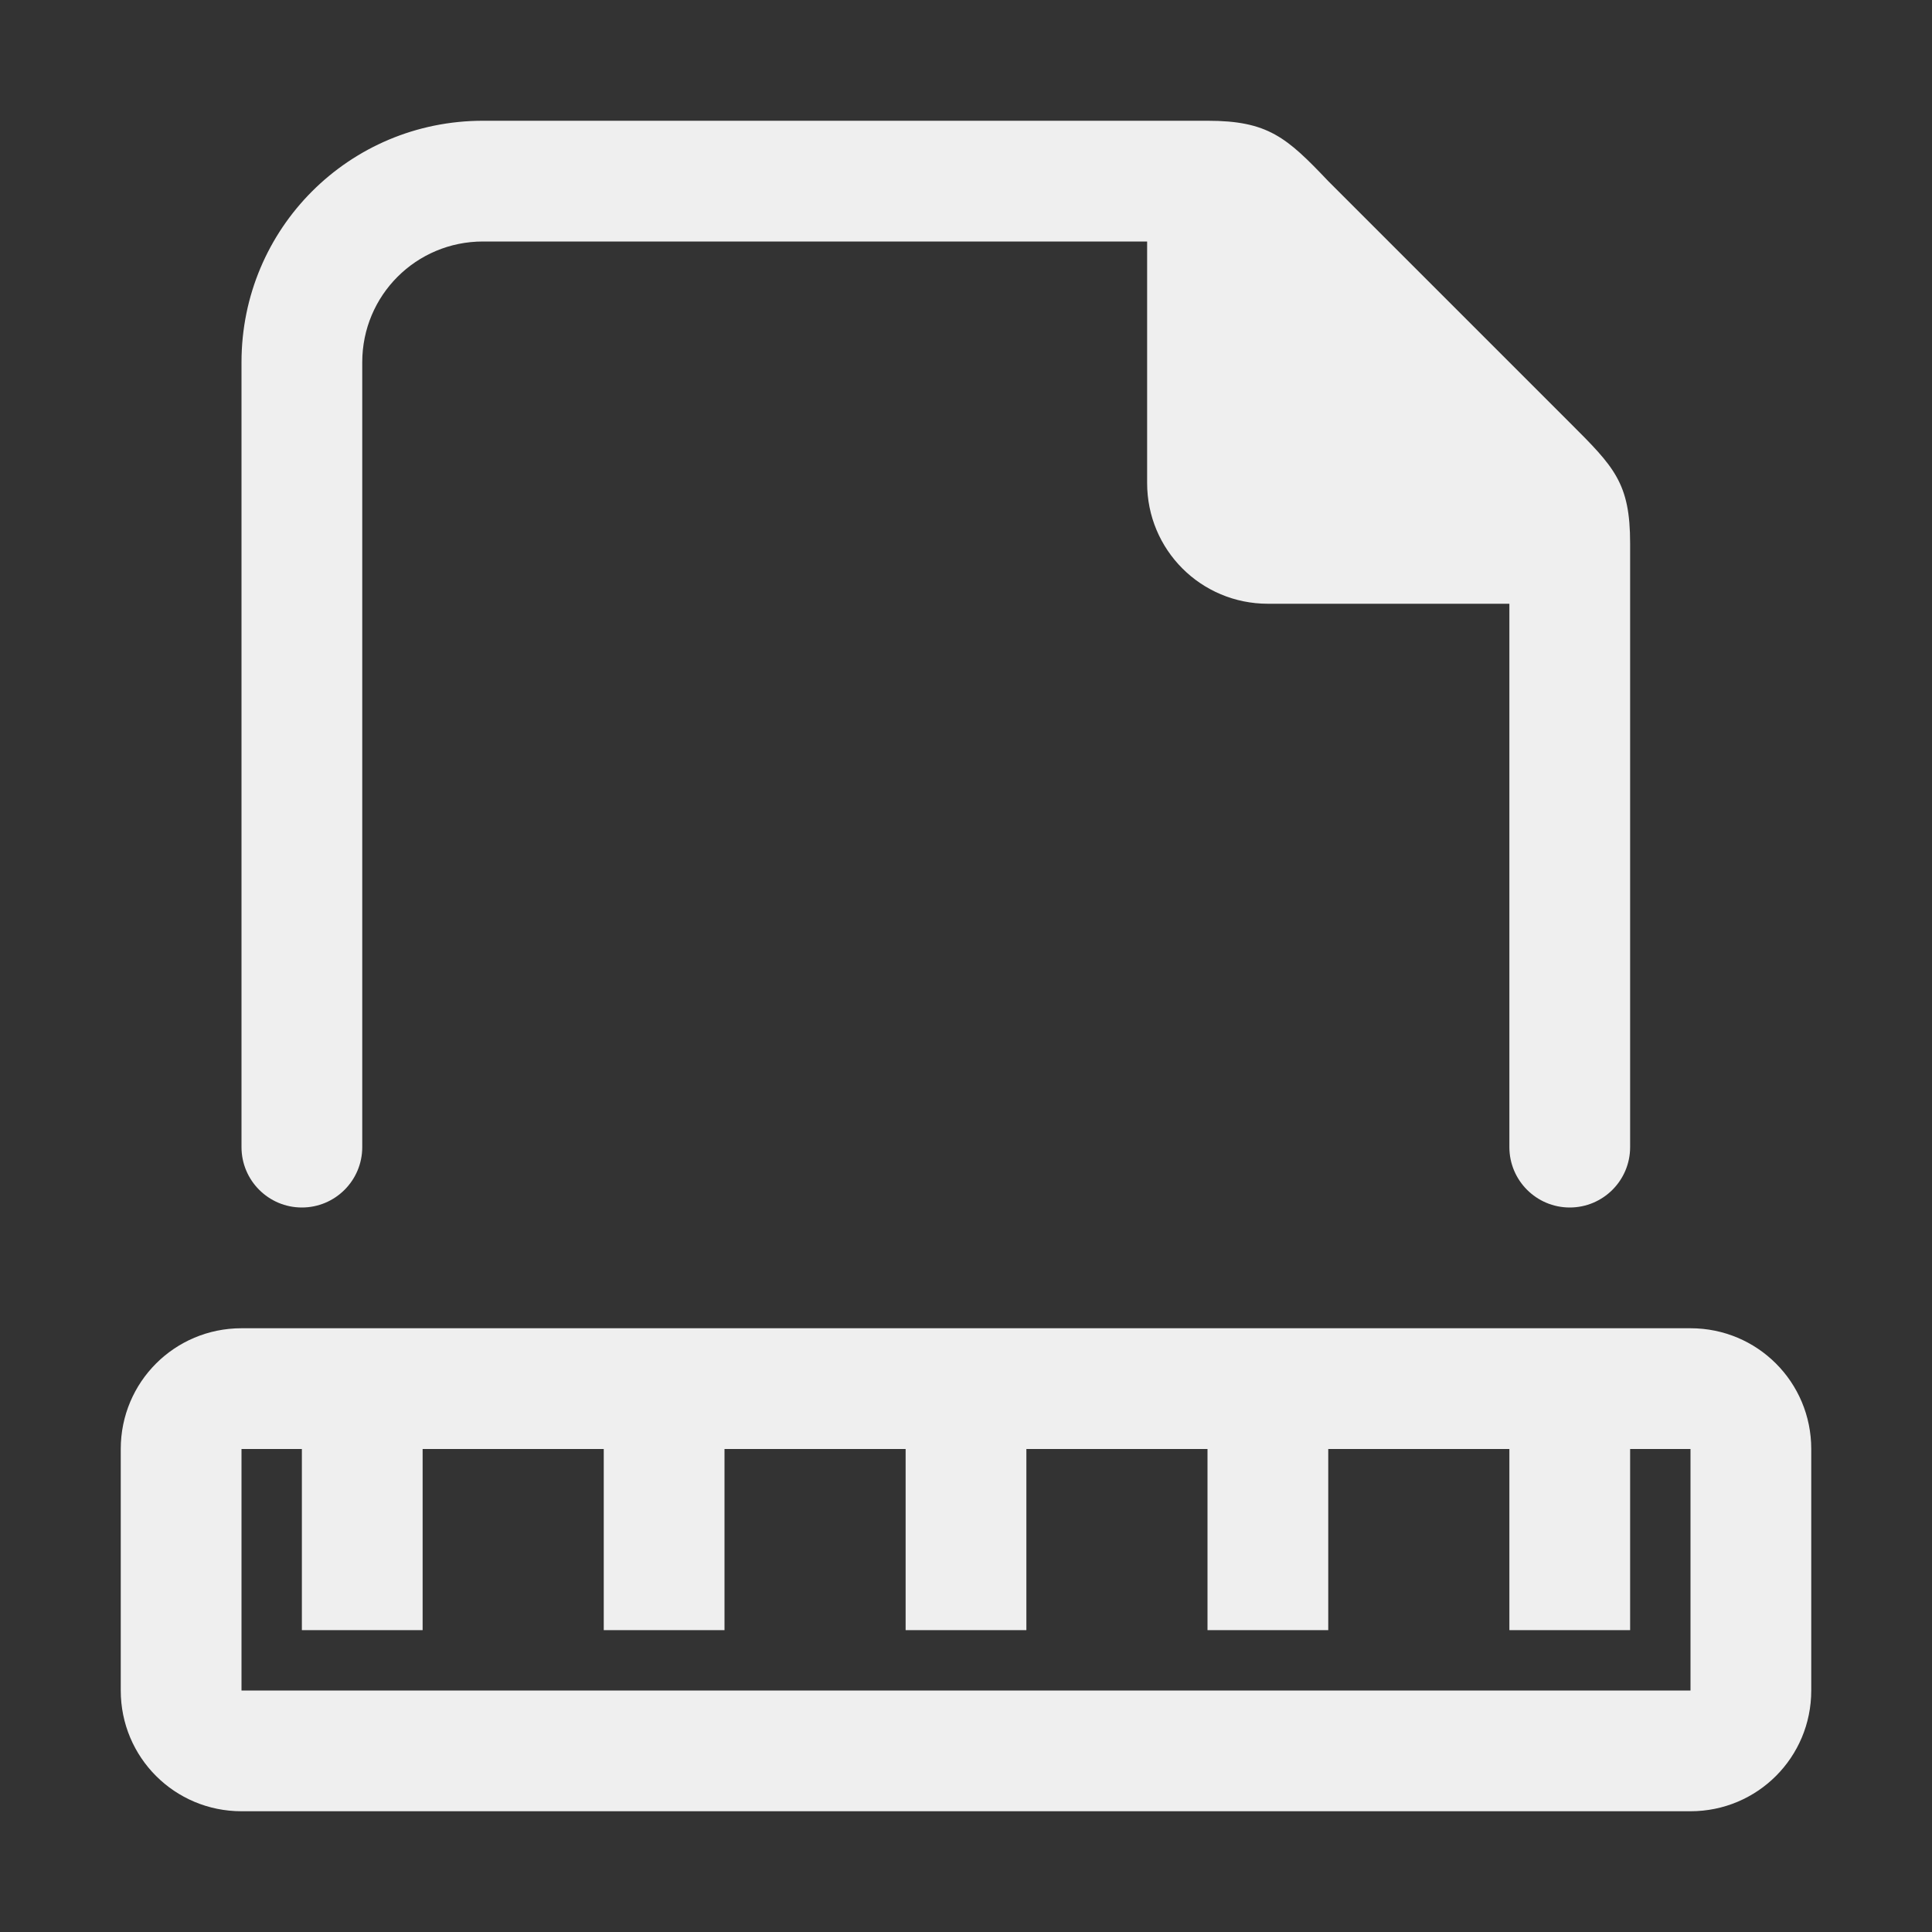
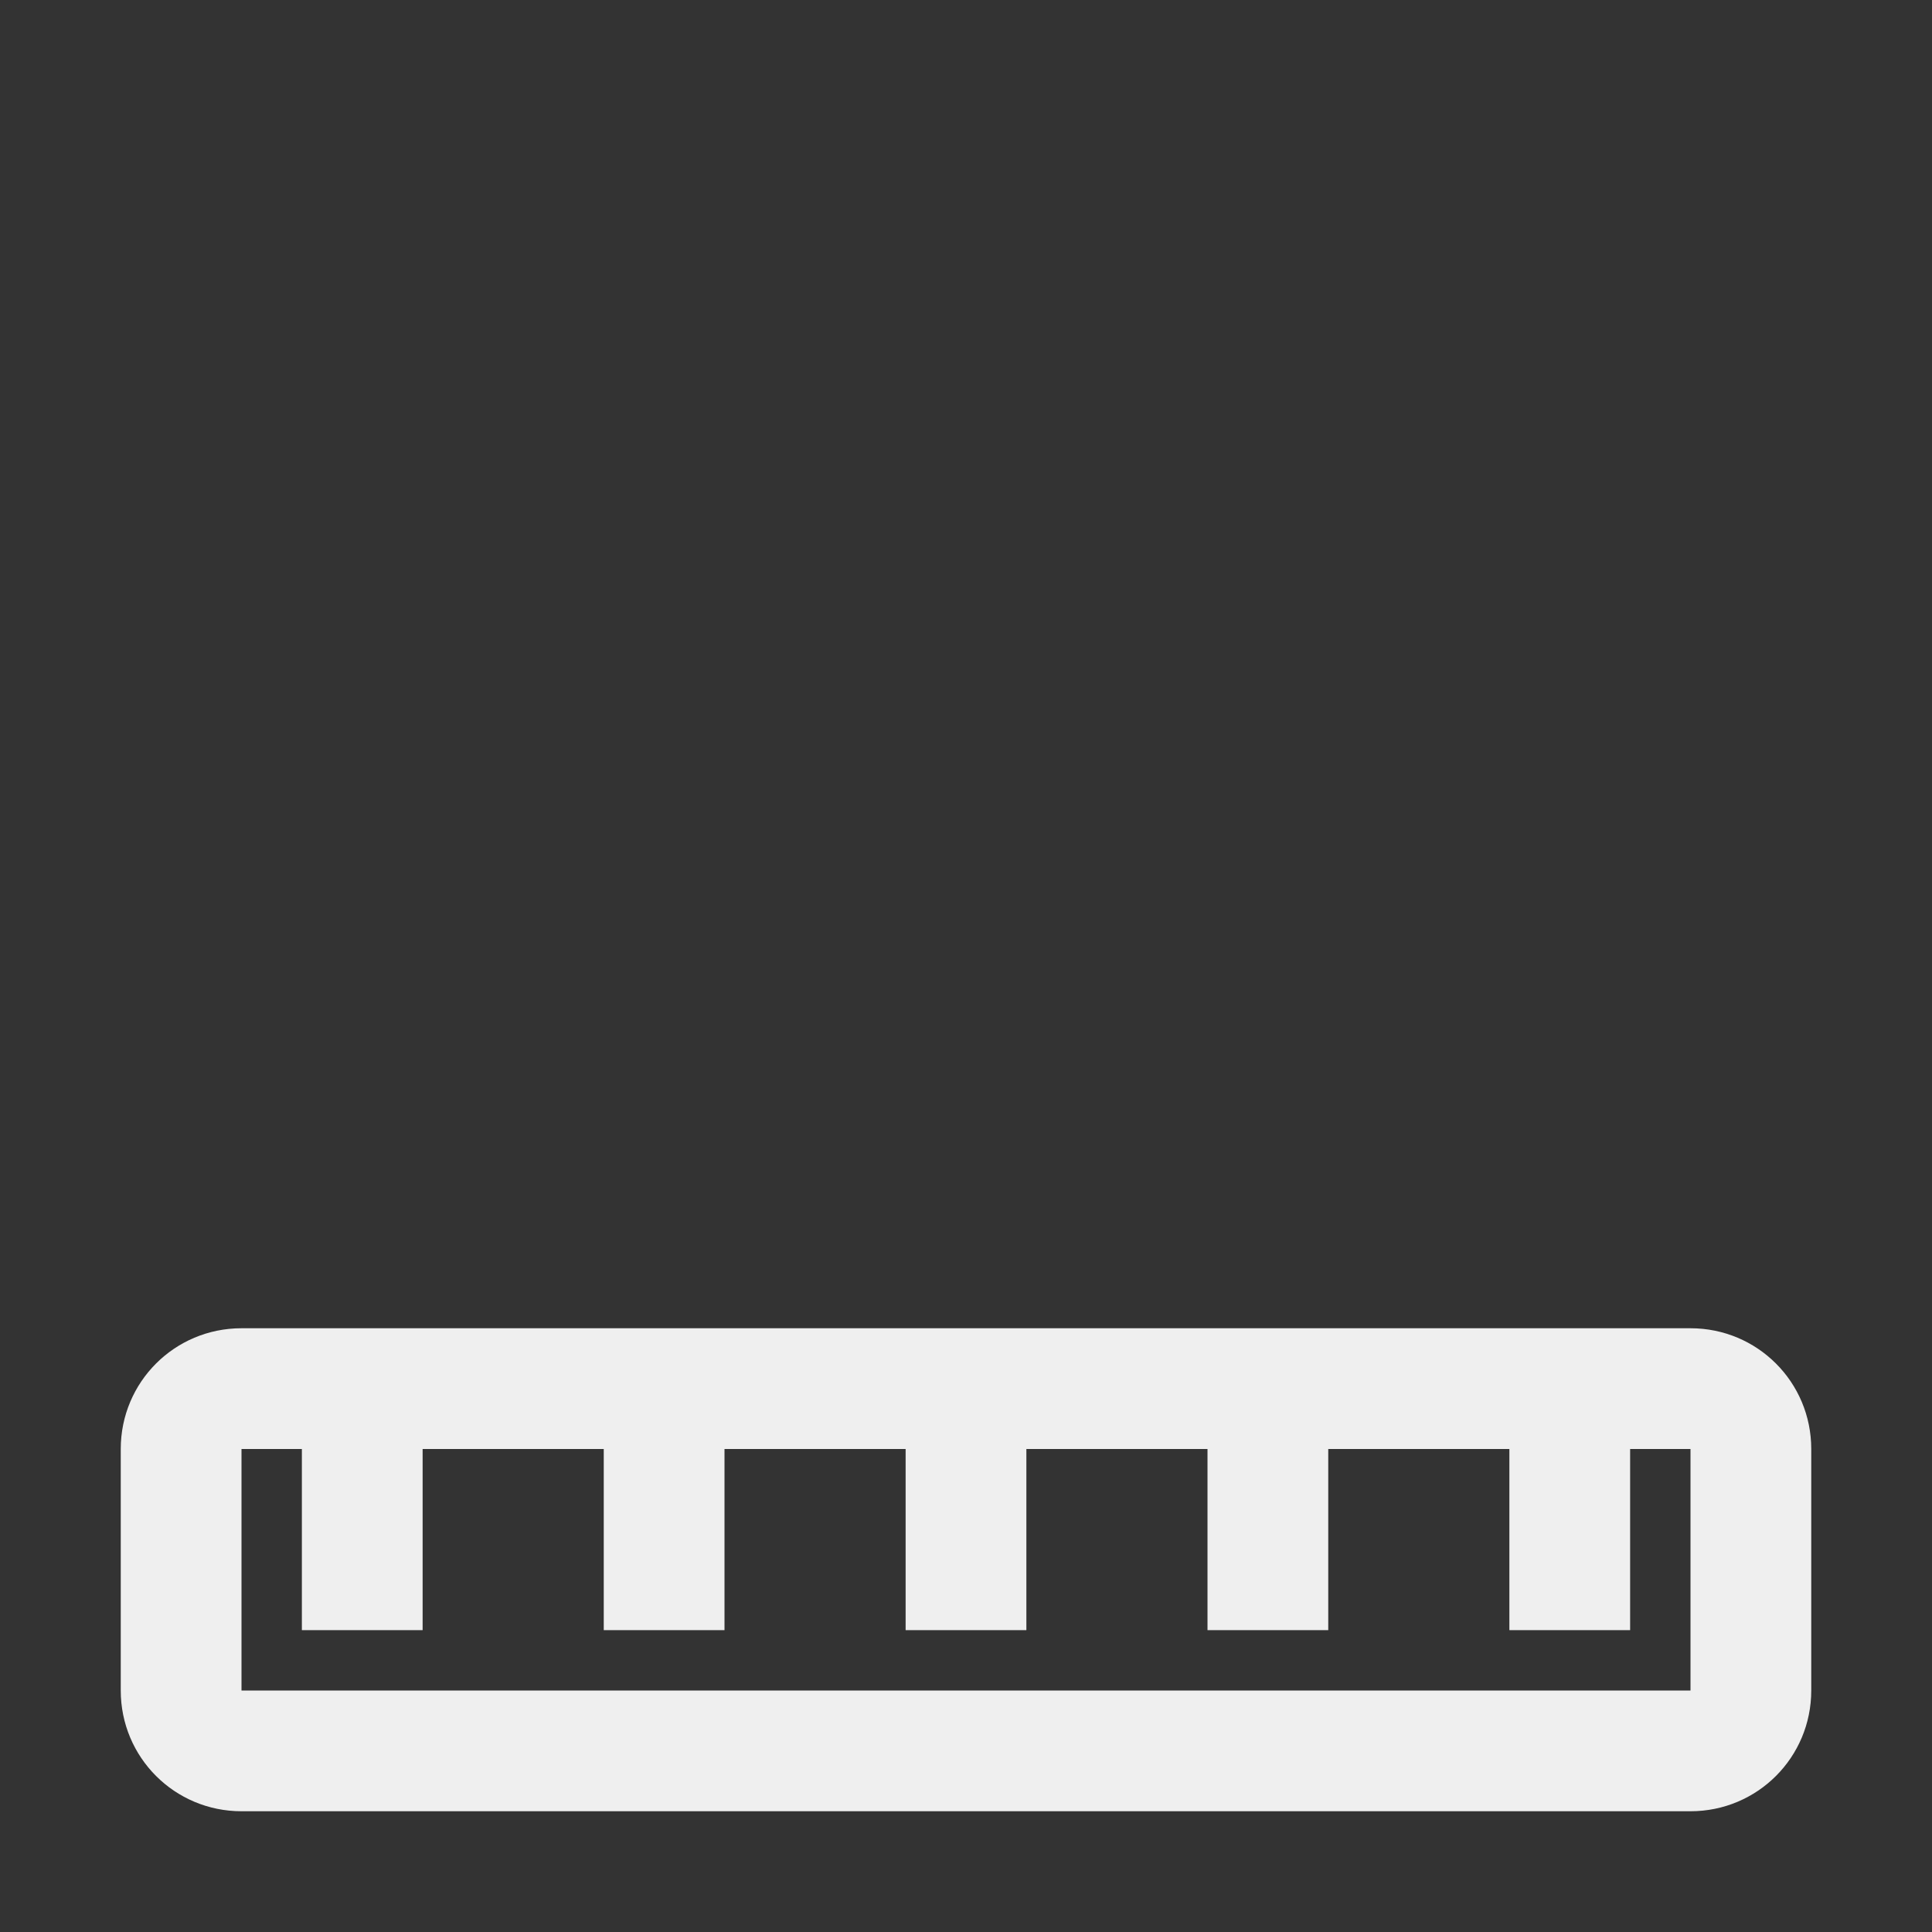
<svg xmlns="http://www.w3.org/2000/svg" viewBox="0 0 32 32">
  <rect x="0" y="0" width="32" height="32" fill="#333333" stroke="none" />
  <g fill="#efefef">
    <path d="m4 22c-1.108 0-2 .892-2 2v4c0 1.108.892 2 2 2h24c1.108 0 2-.892 2-2v-4c0-1.108-.892-2-2-2zm0 2h1v3h2v-3h3v3h2v-3h3v3h2v-3h3v3h2v-3h3v3h2v-3h1v4h-24z" />
-     <path d="m8 2c-2.216 0-4 1.784-4 4v13c0 .552.448 1 1 1s1-.448 1-1v-13c0-1.108.892-2 2-2h11v4c0 1.108.892 2 2 2h4v9c0 .552.448 1 1 1s1-.448 1-1v-10c0-1-.262-1.264-1-2l-4-4c-.689-.726-1-1-2-1z" />
  </g>
</svg>